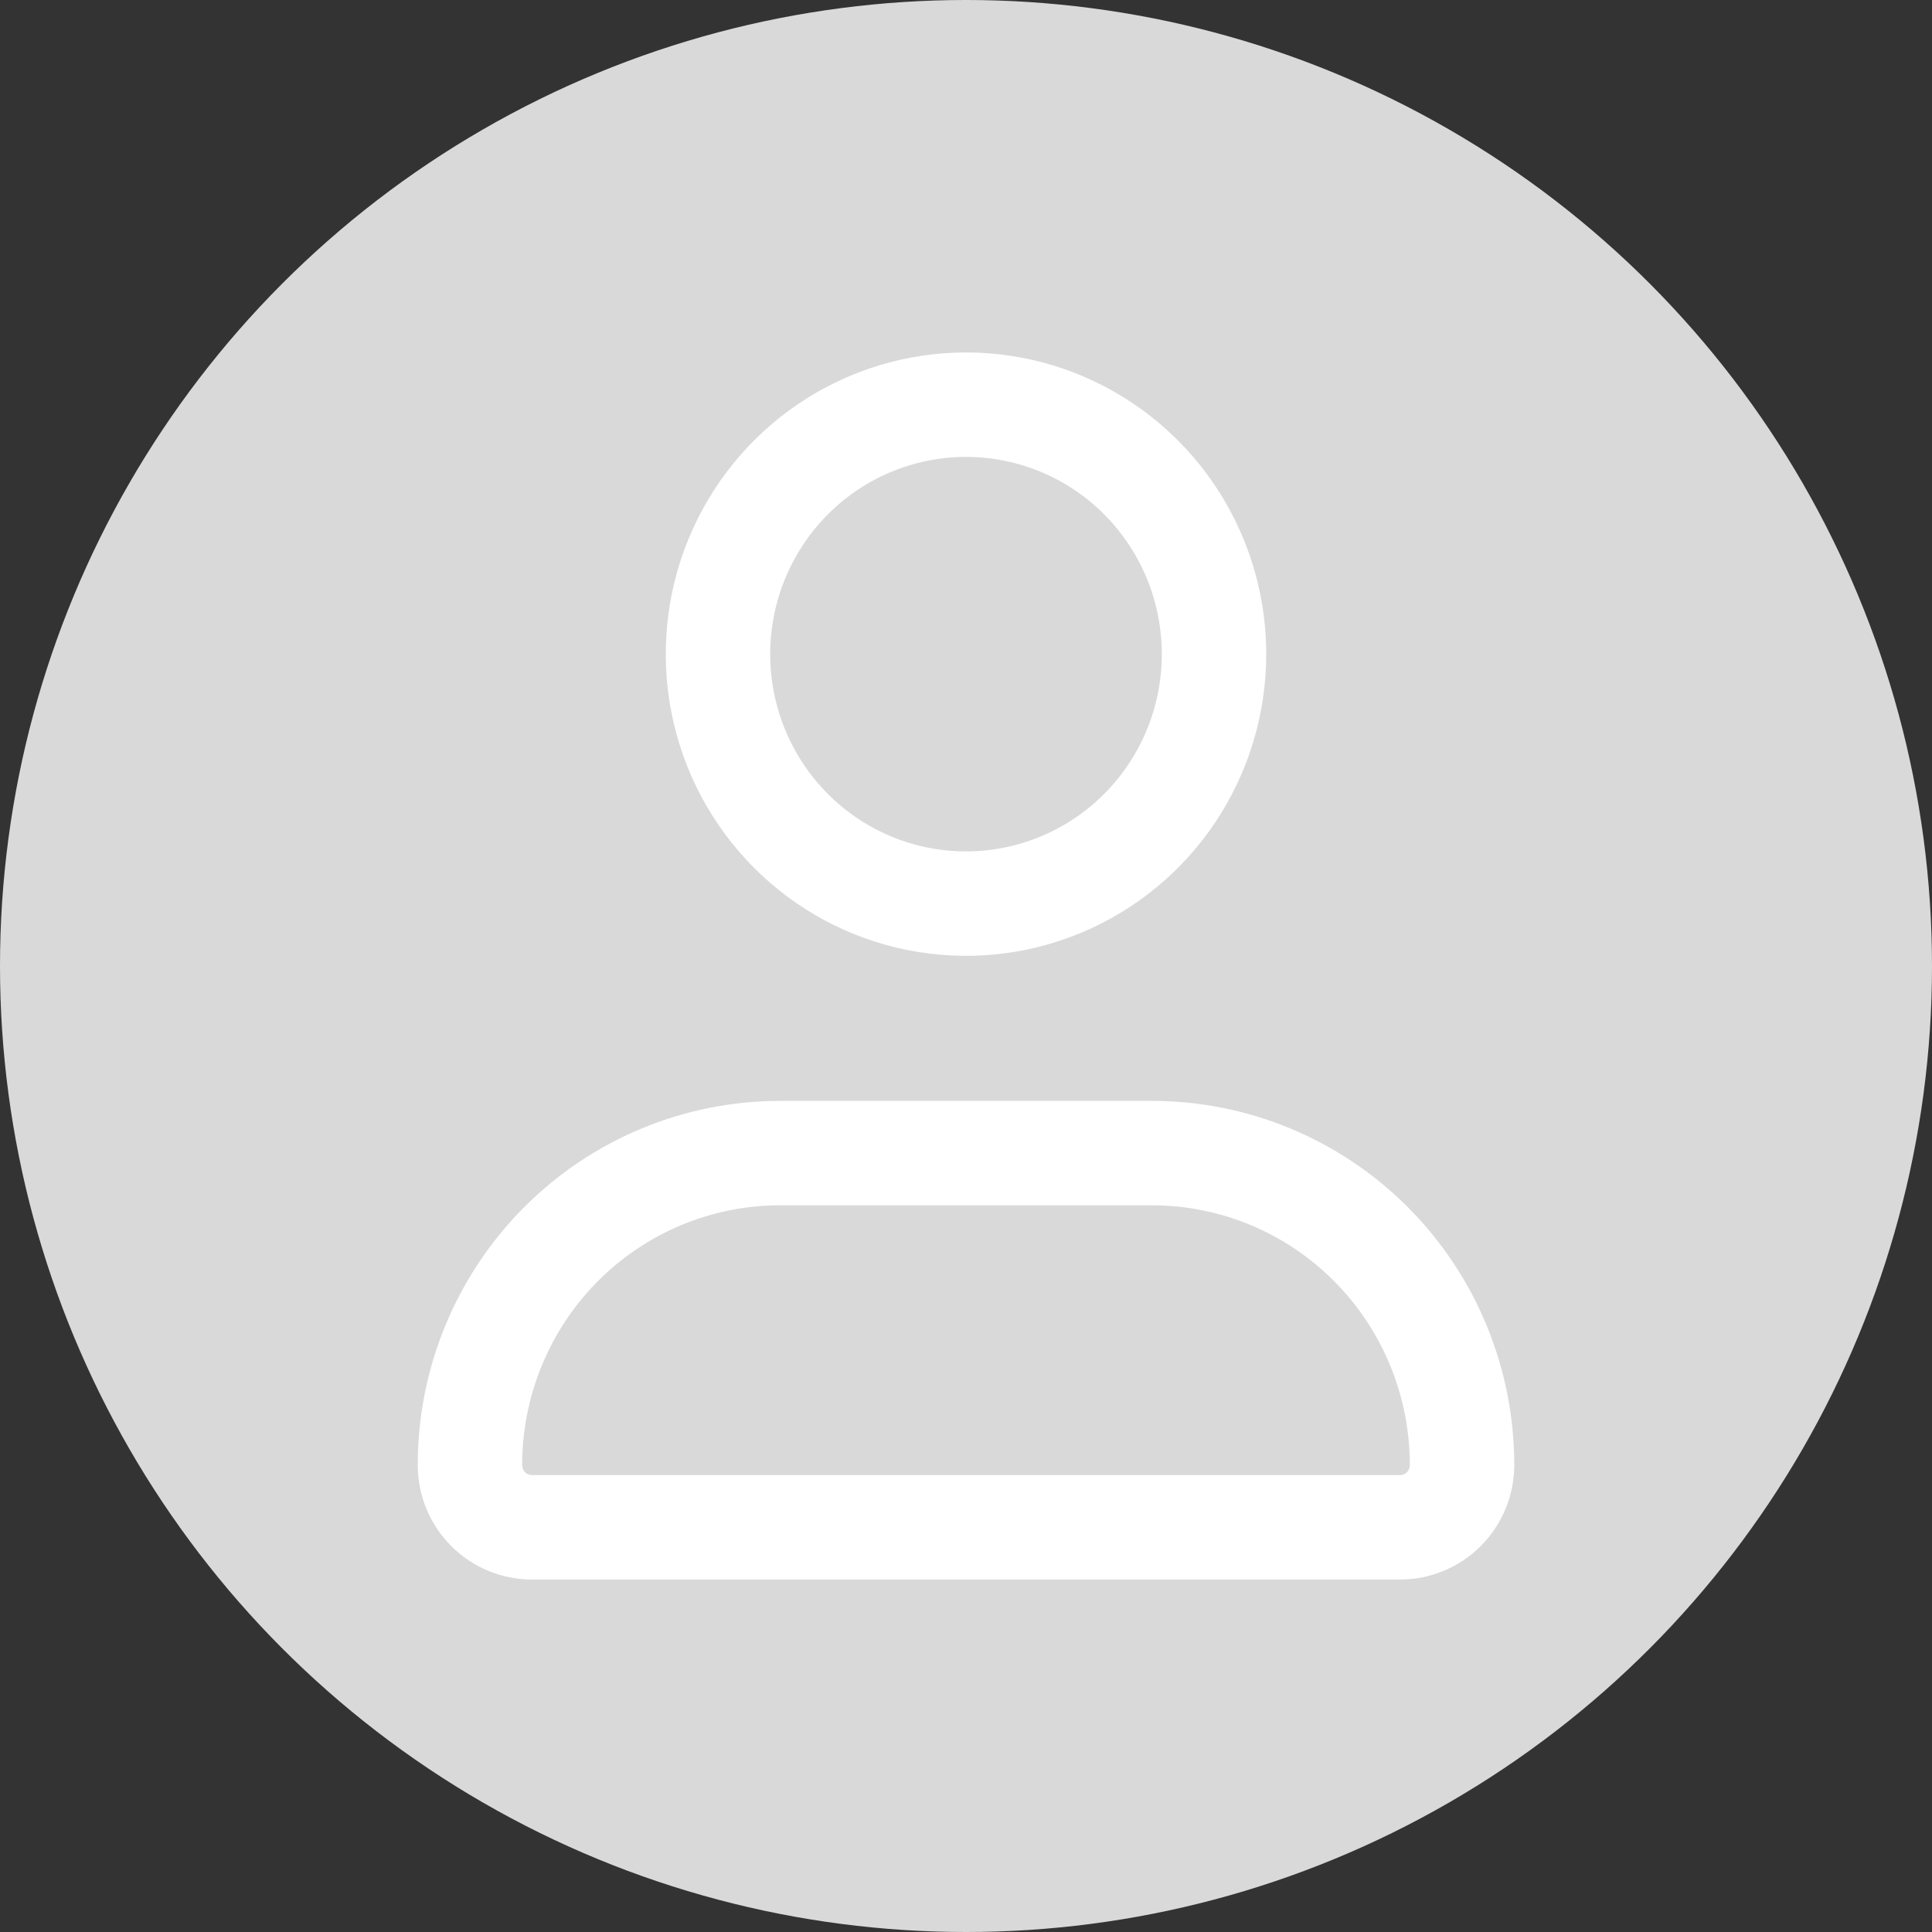
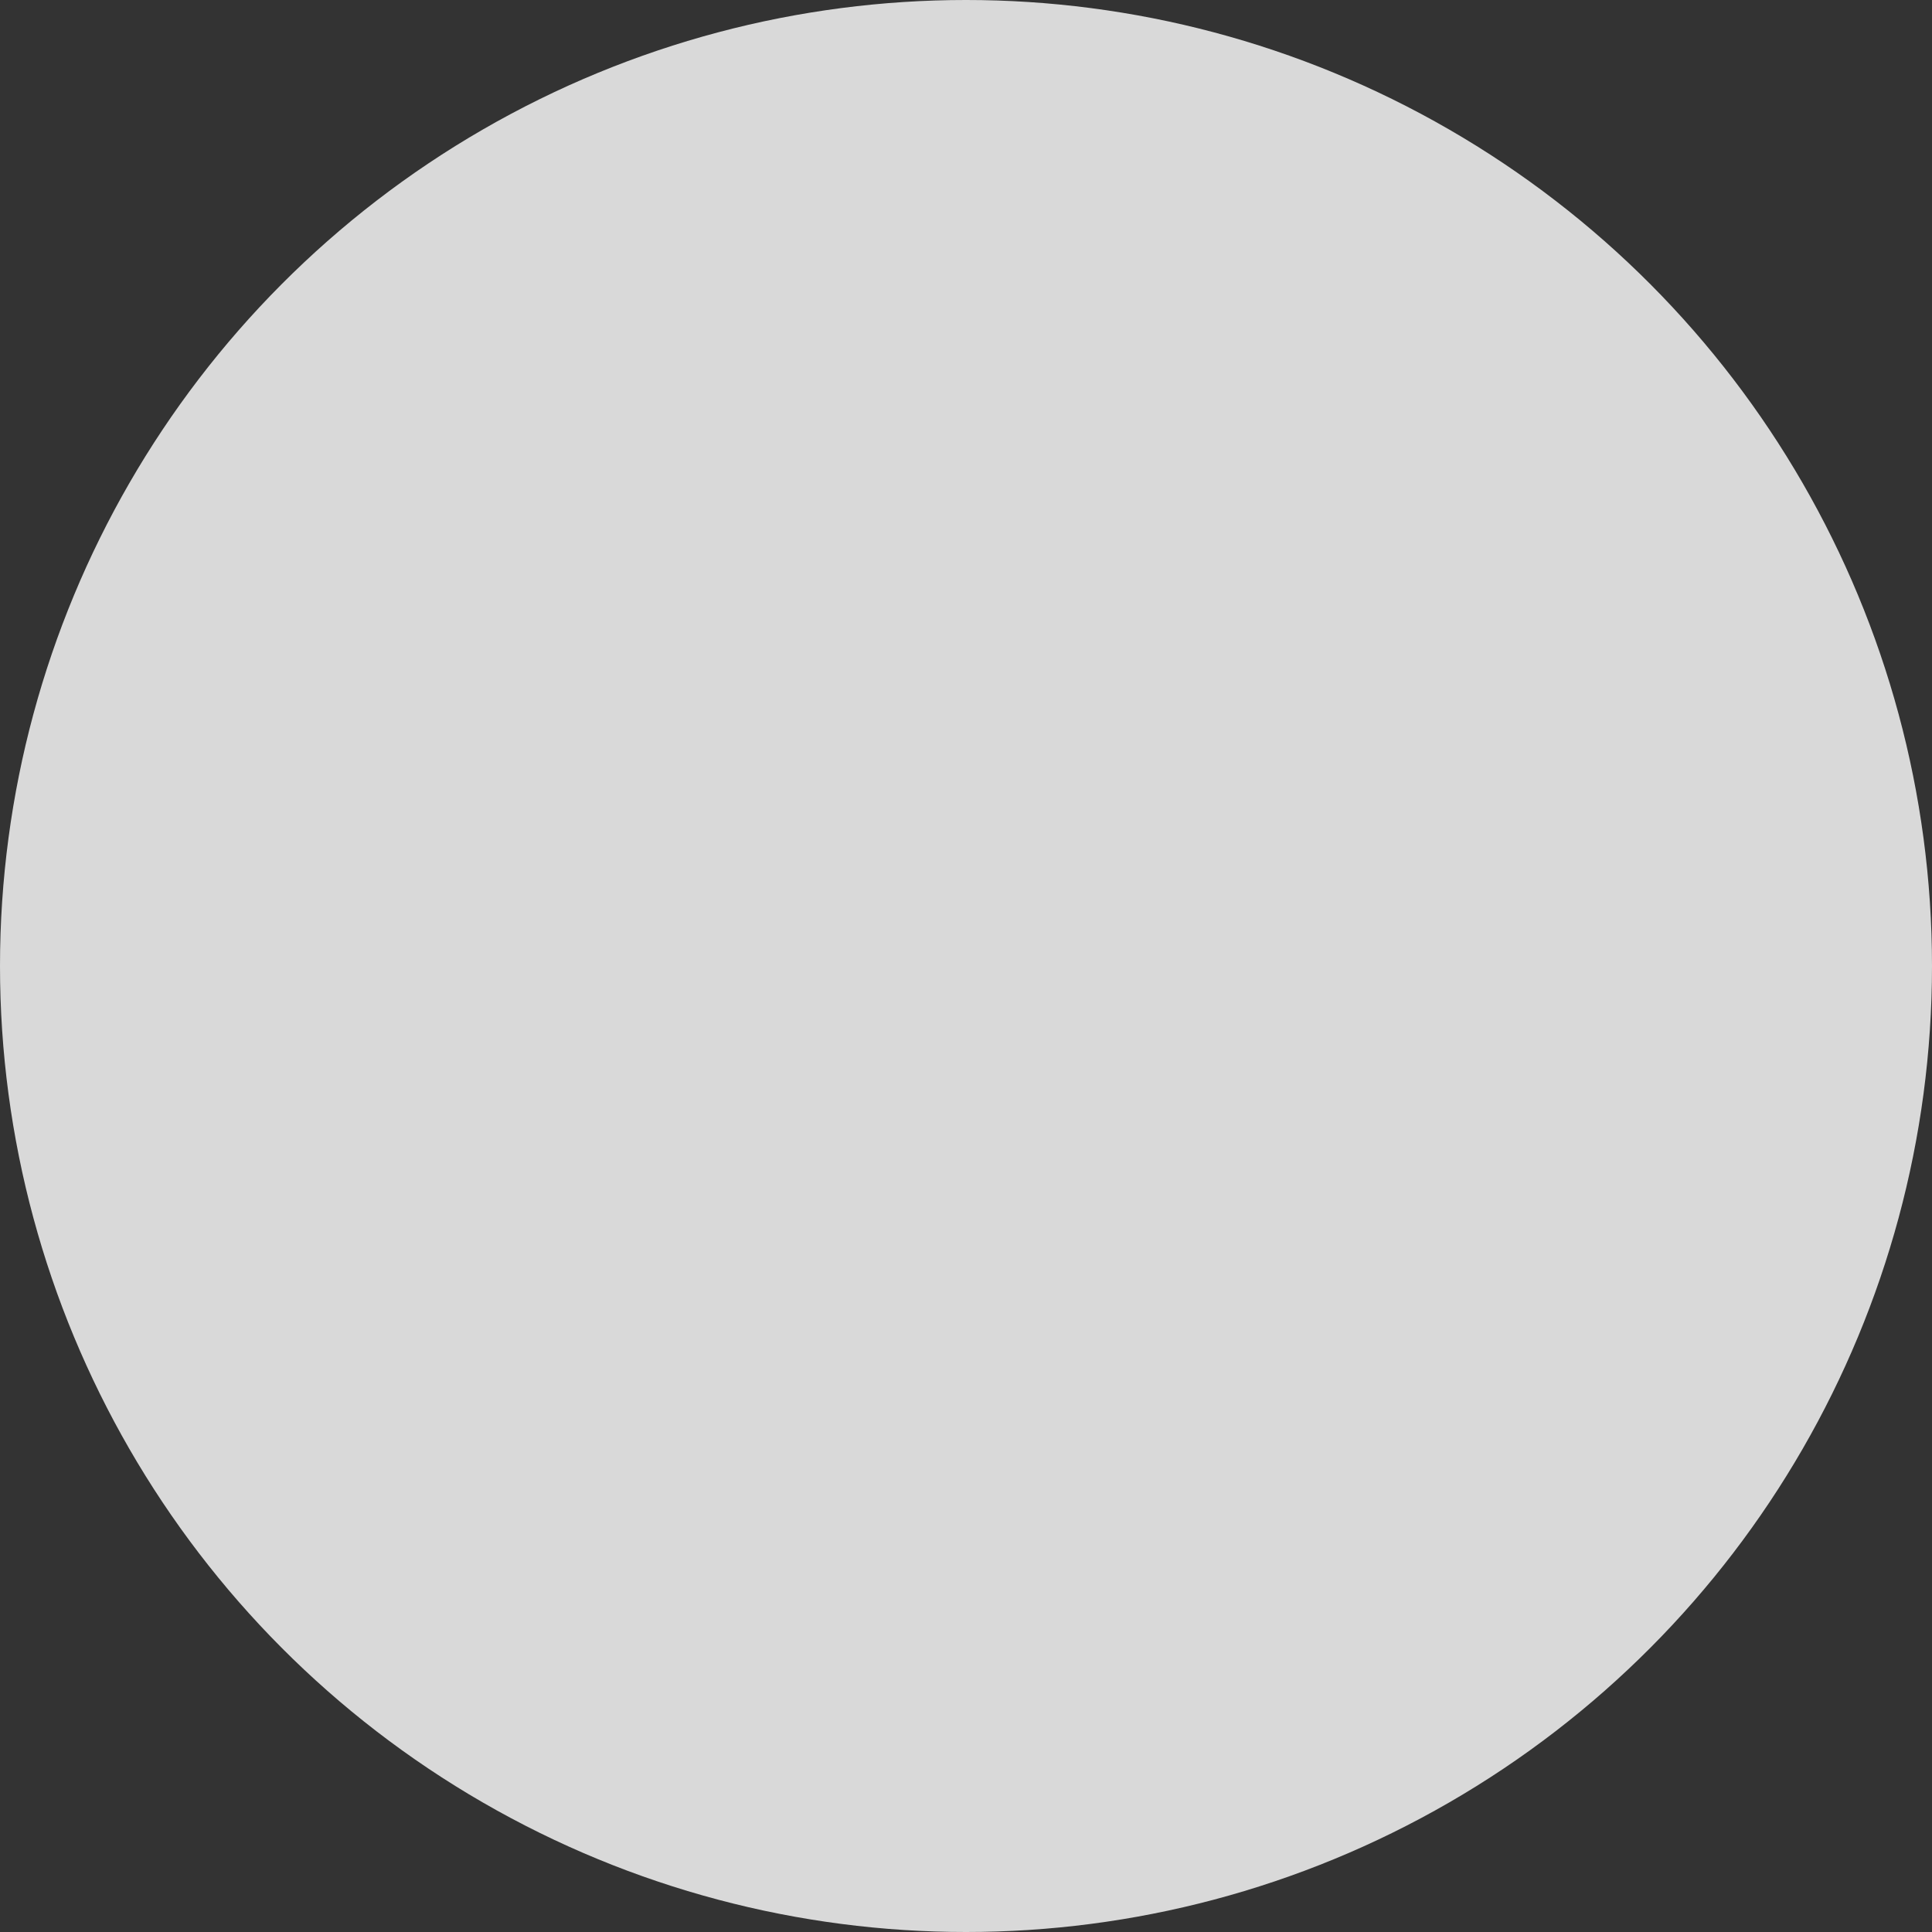
<svg xmlns="http://www.w3.org/2000/svg" width="148" height="148" viewBox="0 0 148 148" fill="none">
  <rect x="0" y="0" width="148" height="148" fill="#333333" stroke="none" />
  <circle cx="74" cy="74" r="74" fill="#D9D9D9" />
-   <path d="M93 50.111C93 53.891 91.886 57.586 89.798 60.729C87.71 63.871 84.743 66.321 81.271 67.767C77.799 69.214 73.979 69.592 70.293 68.855C66.608 68.118 63.222 66.297 60.565 63.625C57.908 60.952 56.098 57.547 55.365 53.84C54.632 50.132 55.008 46.29 56.446 42.798C57.884 39.306 60.32 36.321 63.444 34.221C66.569 32.121 70.242 31 74 31C79.039 31 83.872 33.014 87.435 36.597C90.998 40.181 93 45.042 93 50.111ZM88.25 88.333H59.75C53.451 88.333 47.41 90.85 42.956 95.33C38.502 99.81 36 105.886 36 112.222V112.222C36 113.489 36.5 114.705 37.391 115.601C38.282 116.497 39.49 117 40.75 117H107.25C108.51 117 109.718 116.497 110.609 115.601C111.5 114.705 112 113.489 112 112.222C112 105.886 109.498 99.81 105.044 95.33C100.59 90.85 94.549 88.333 88.25 88.333Z" stroke="white" stroke-width="8" stroke-linecap="round" stroke-linejoin="round" />
</svg>